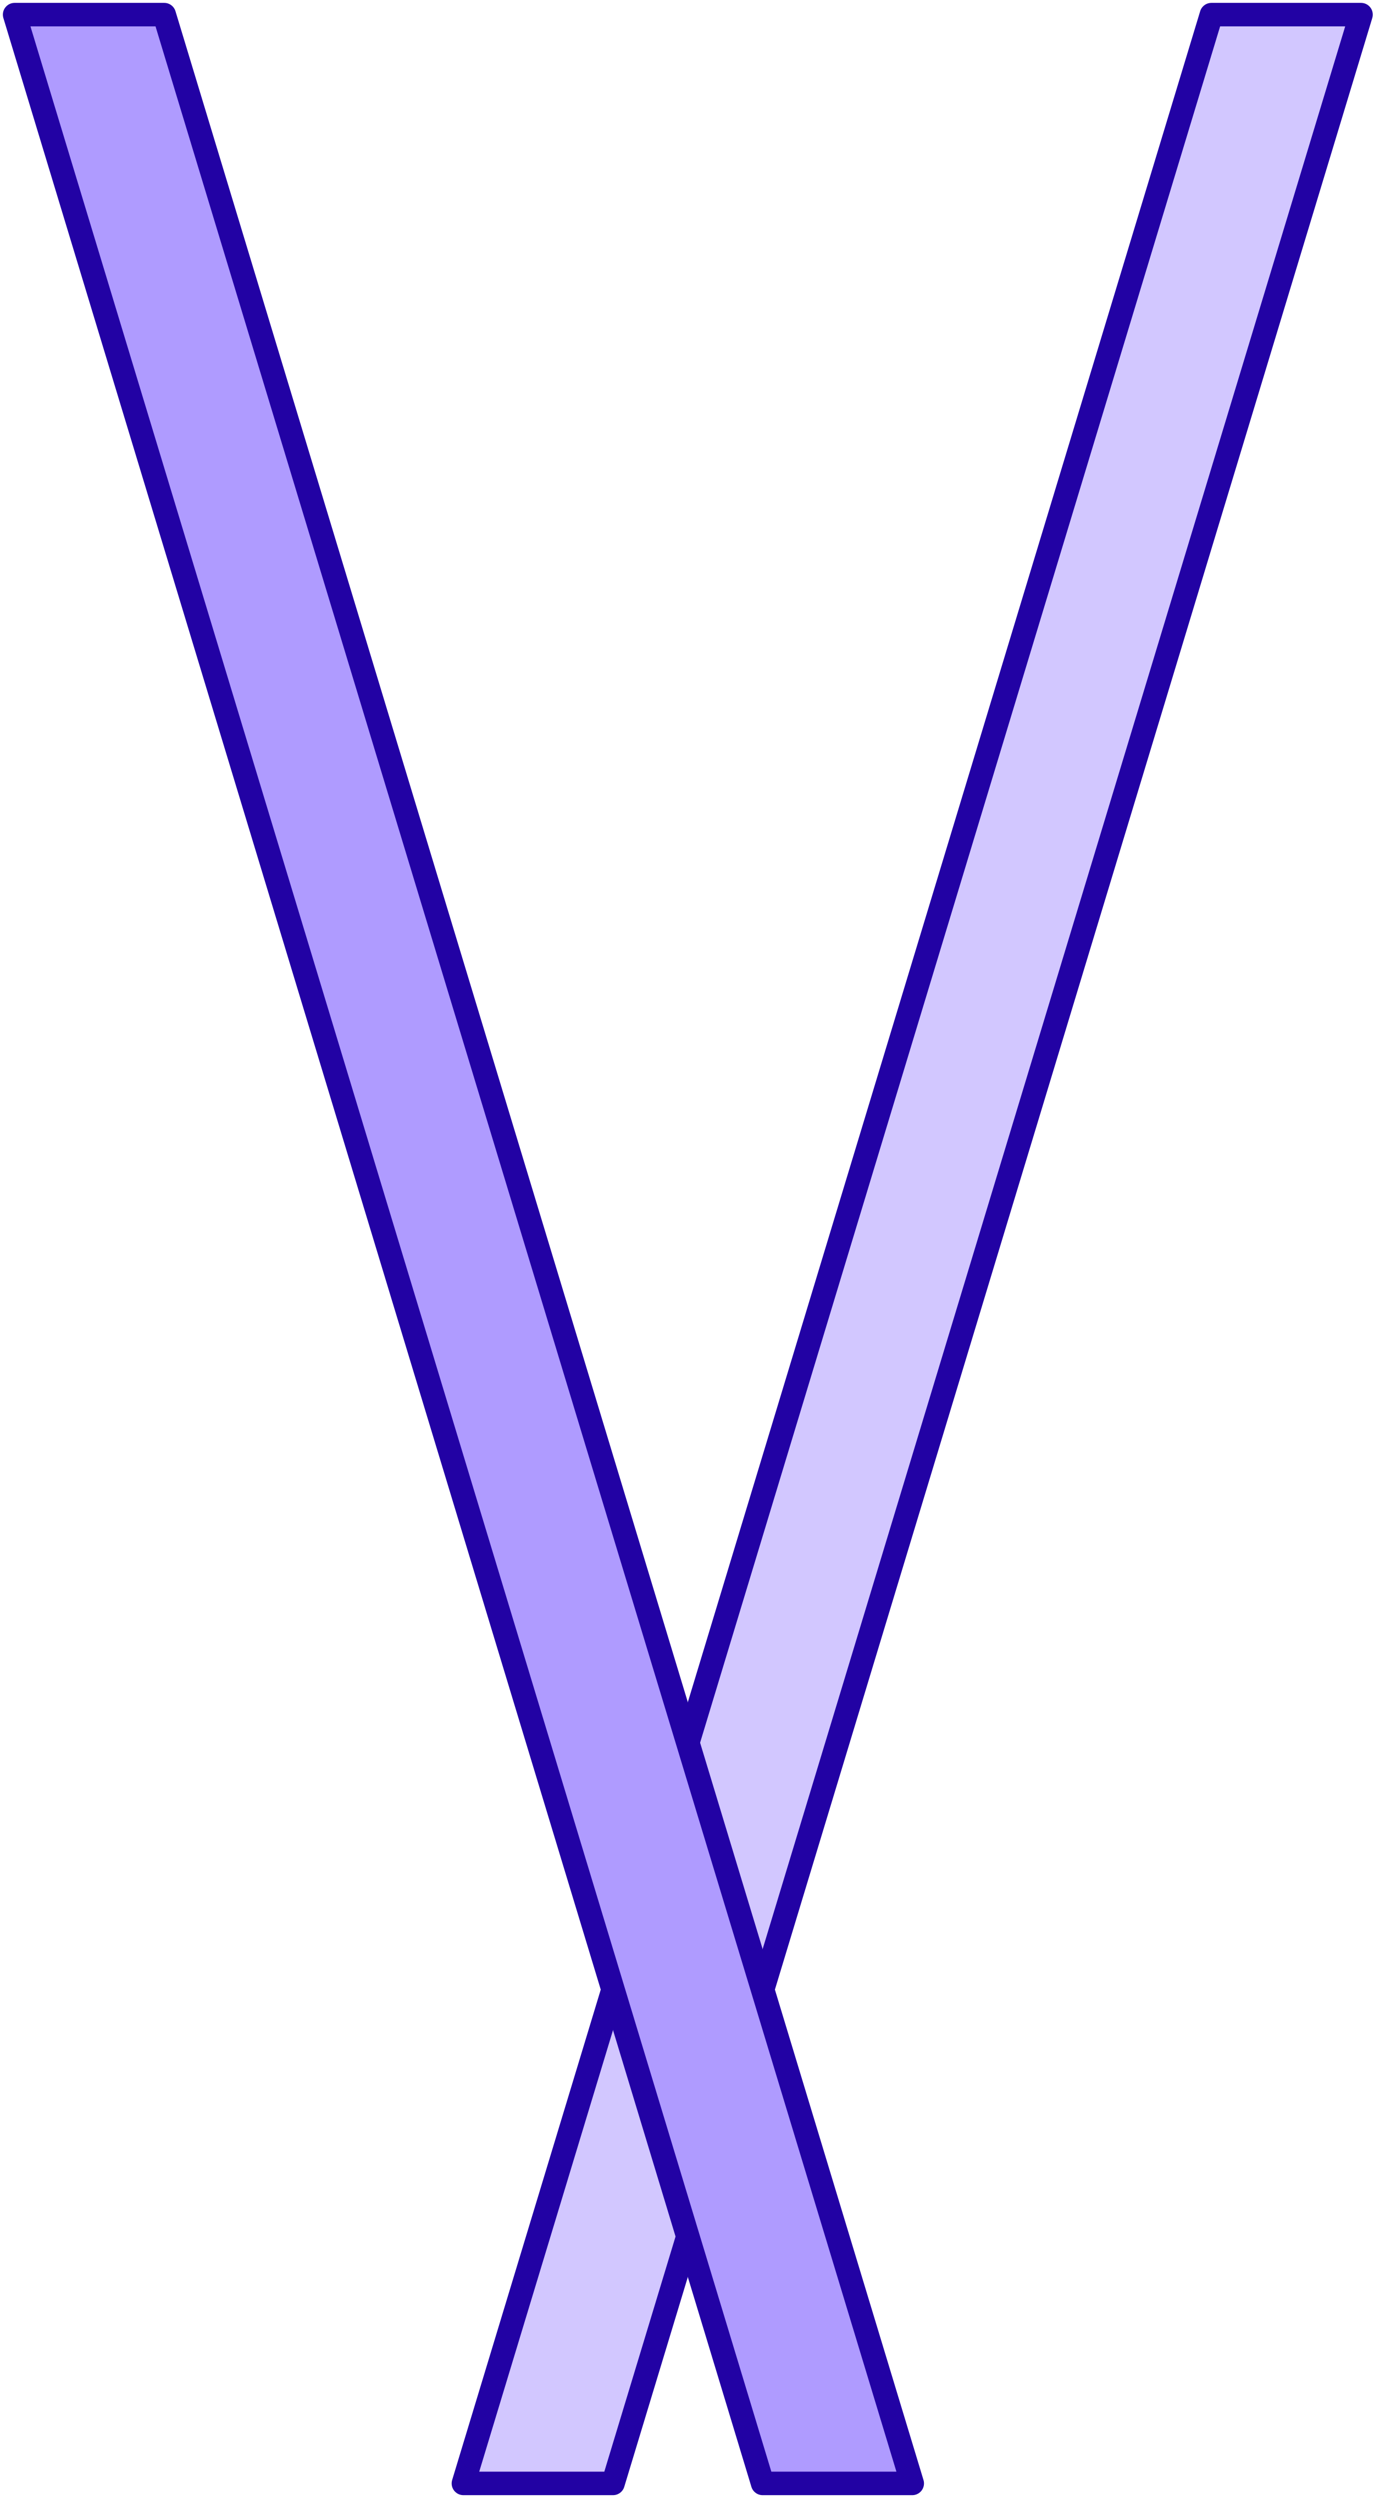
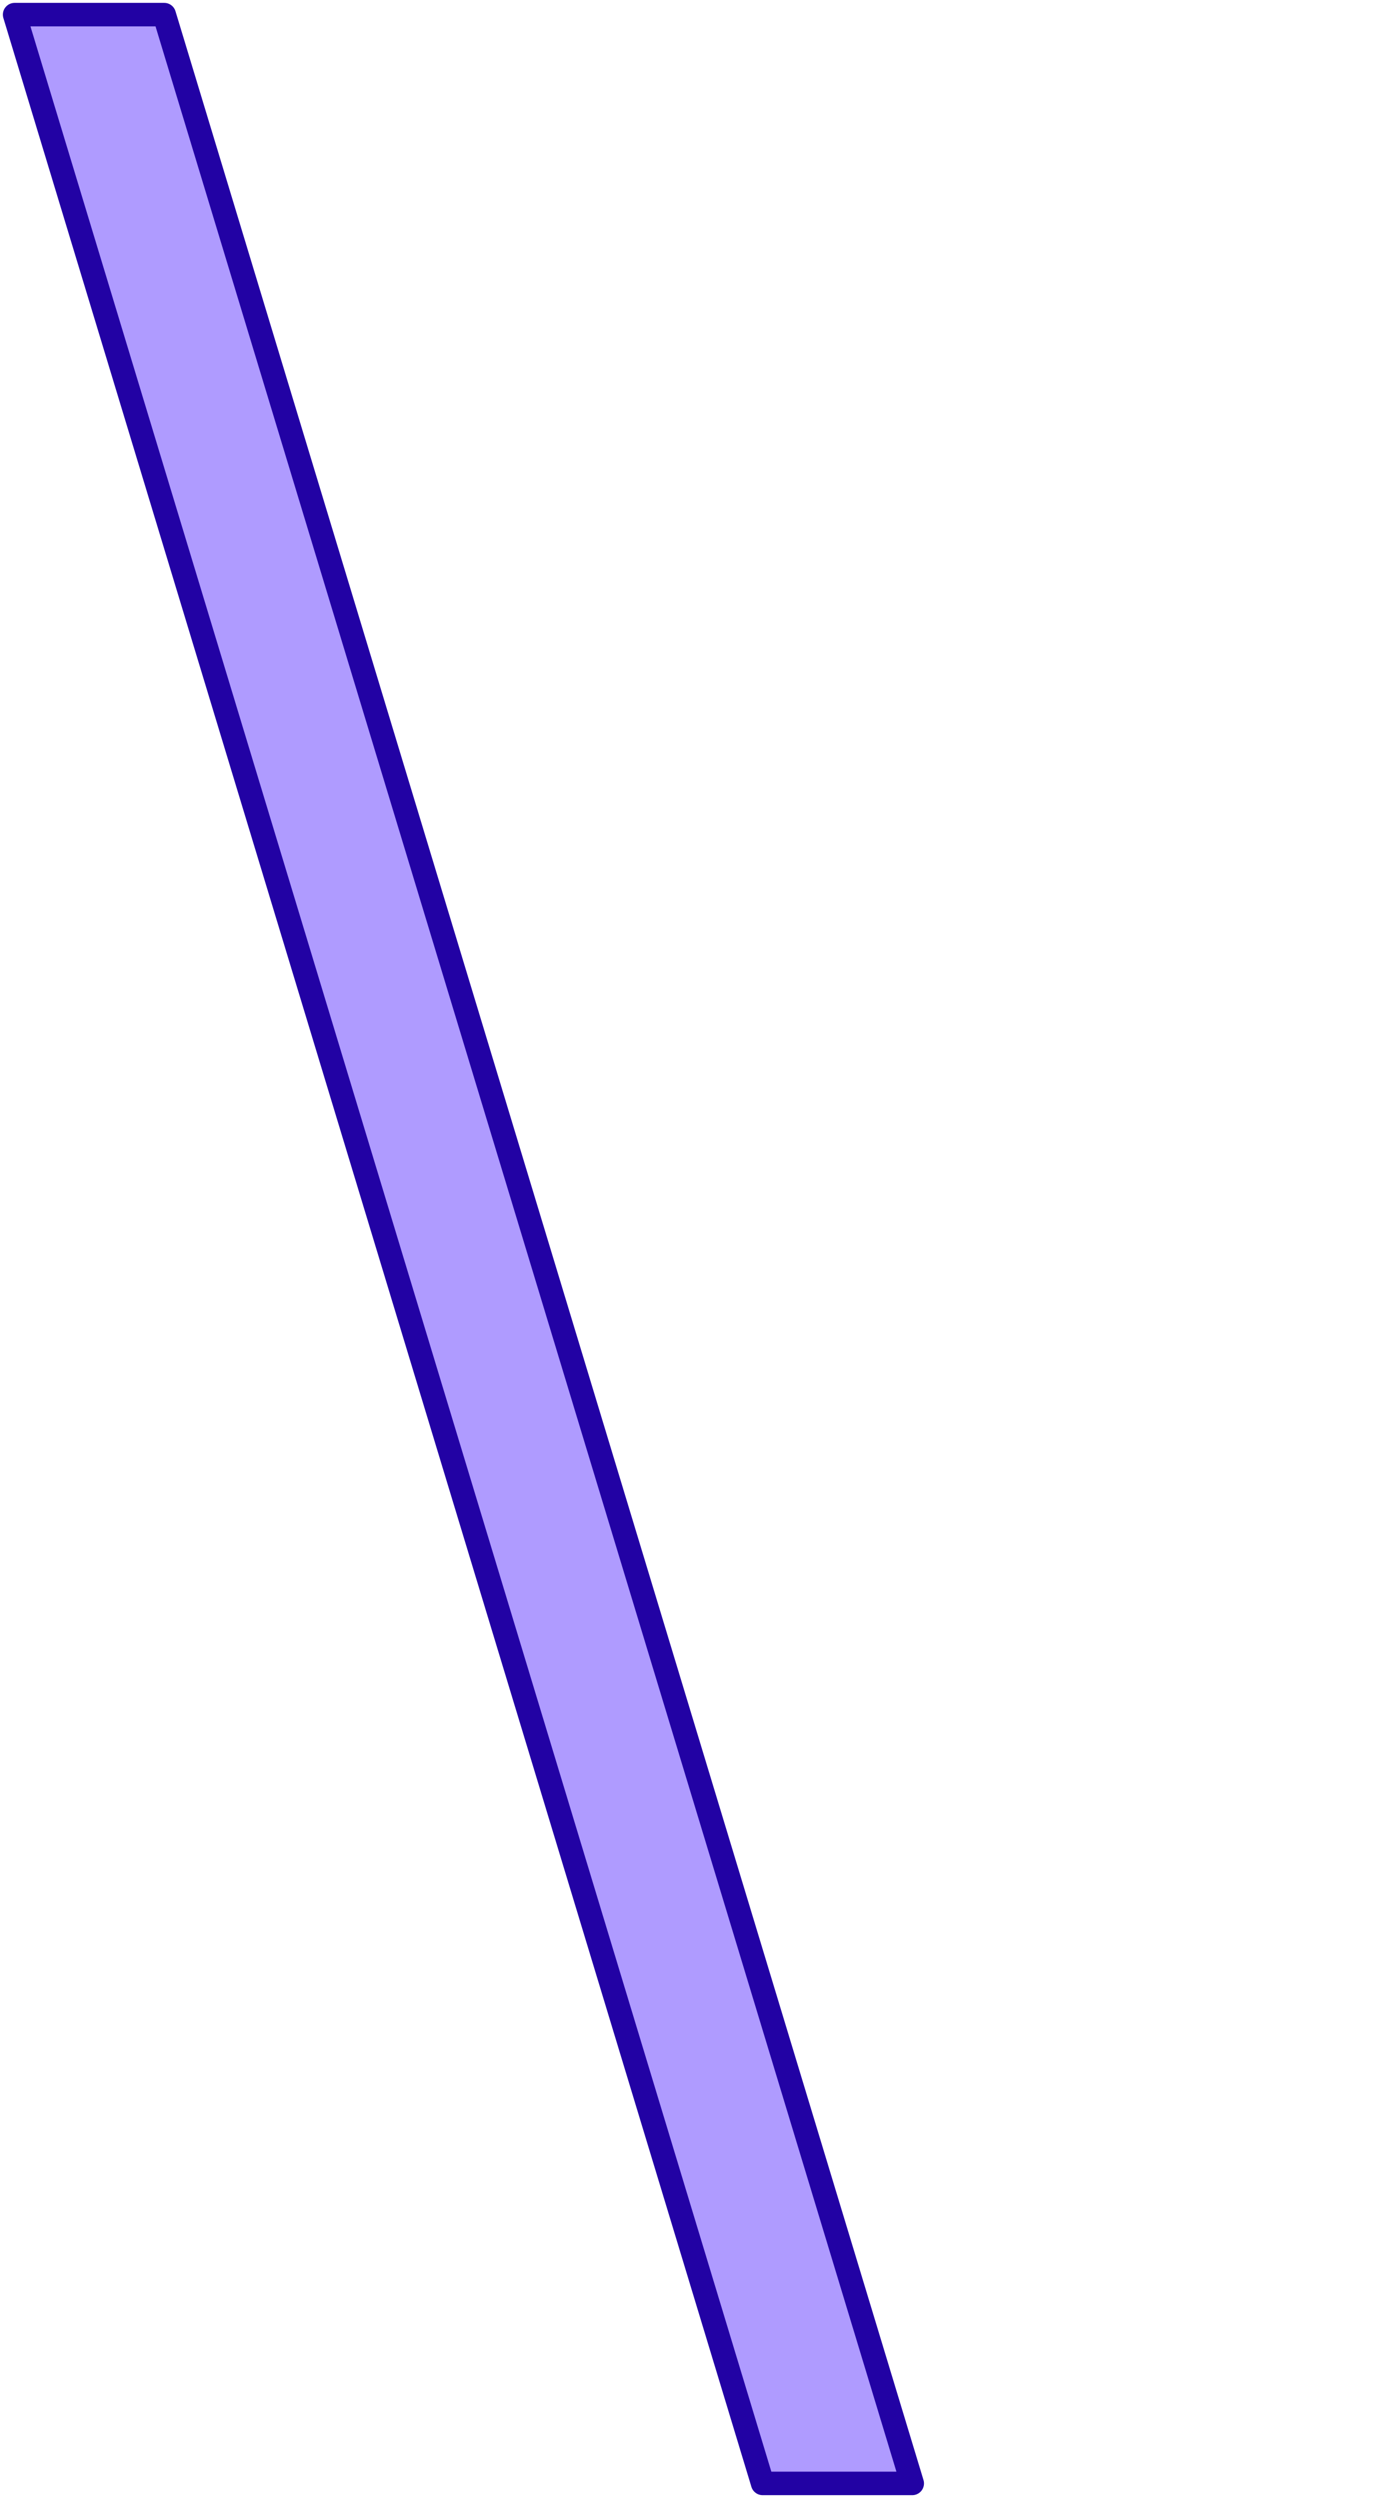
<svg xmlns="http://www.w3.org/2000/svg" width="282" height="513" viewBox="0 0 282 513" fill="none">
-   <path d="M95.108 509.612L248.63 3H279.338L125.816 509.612H95.108Z" fill="#D2C7FF" stroke="#2202A4" stroke-width="4.821" stroke-miterlimit="10" stroke-linejoin="round" />
  <path d="M187.231 509.613L33.708 3H3L156.523 509.613H187.231Z" fill="#AF9BFF" stroke="#2202A4" stroke-width="4.821" stroke-miterlimit="10" stroke-linejoin="round" />
</svg>